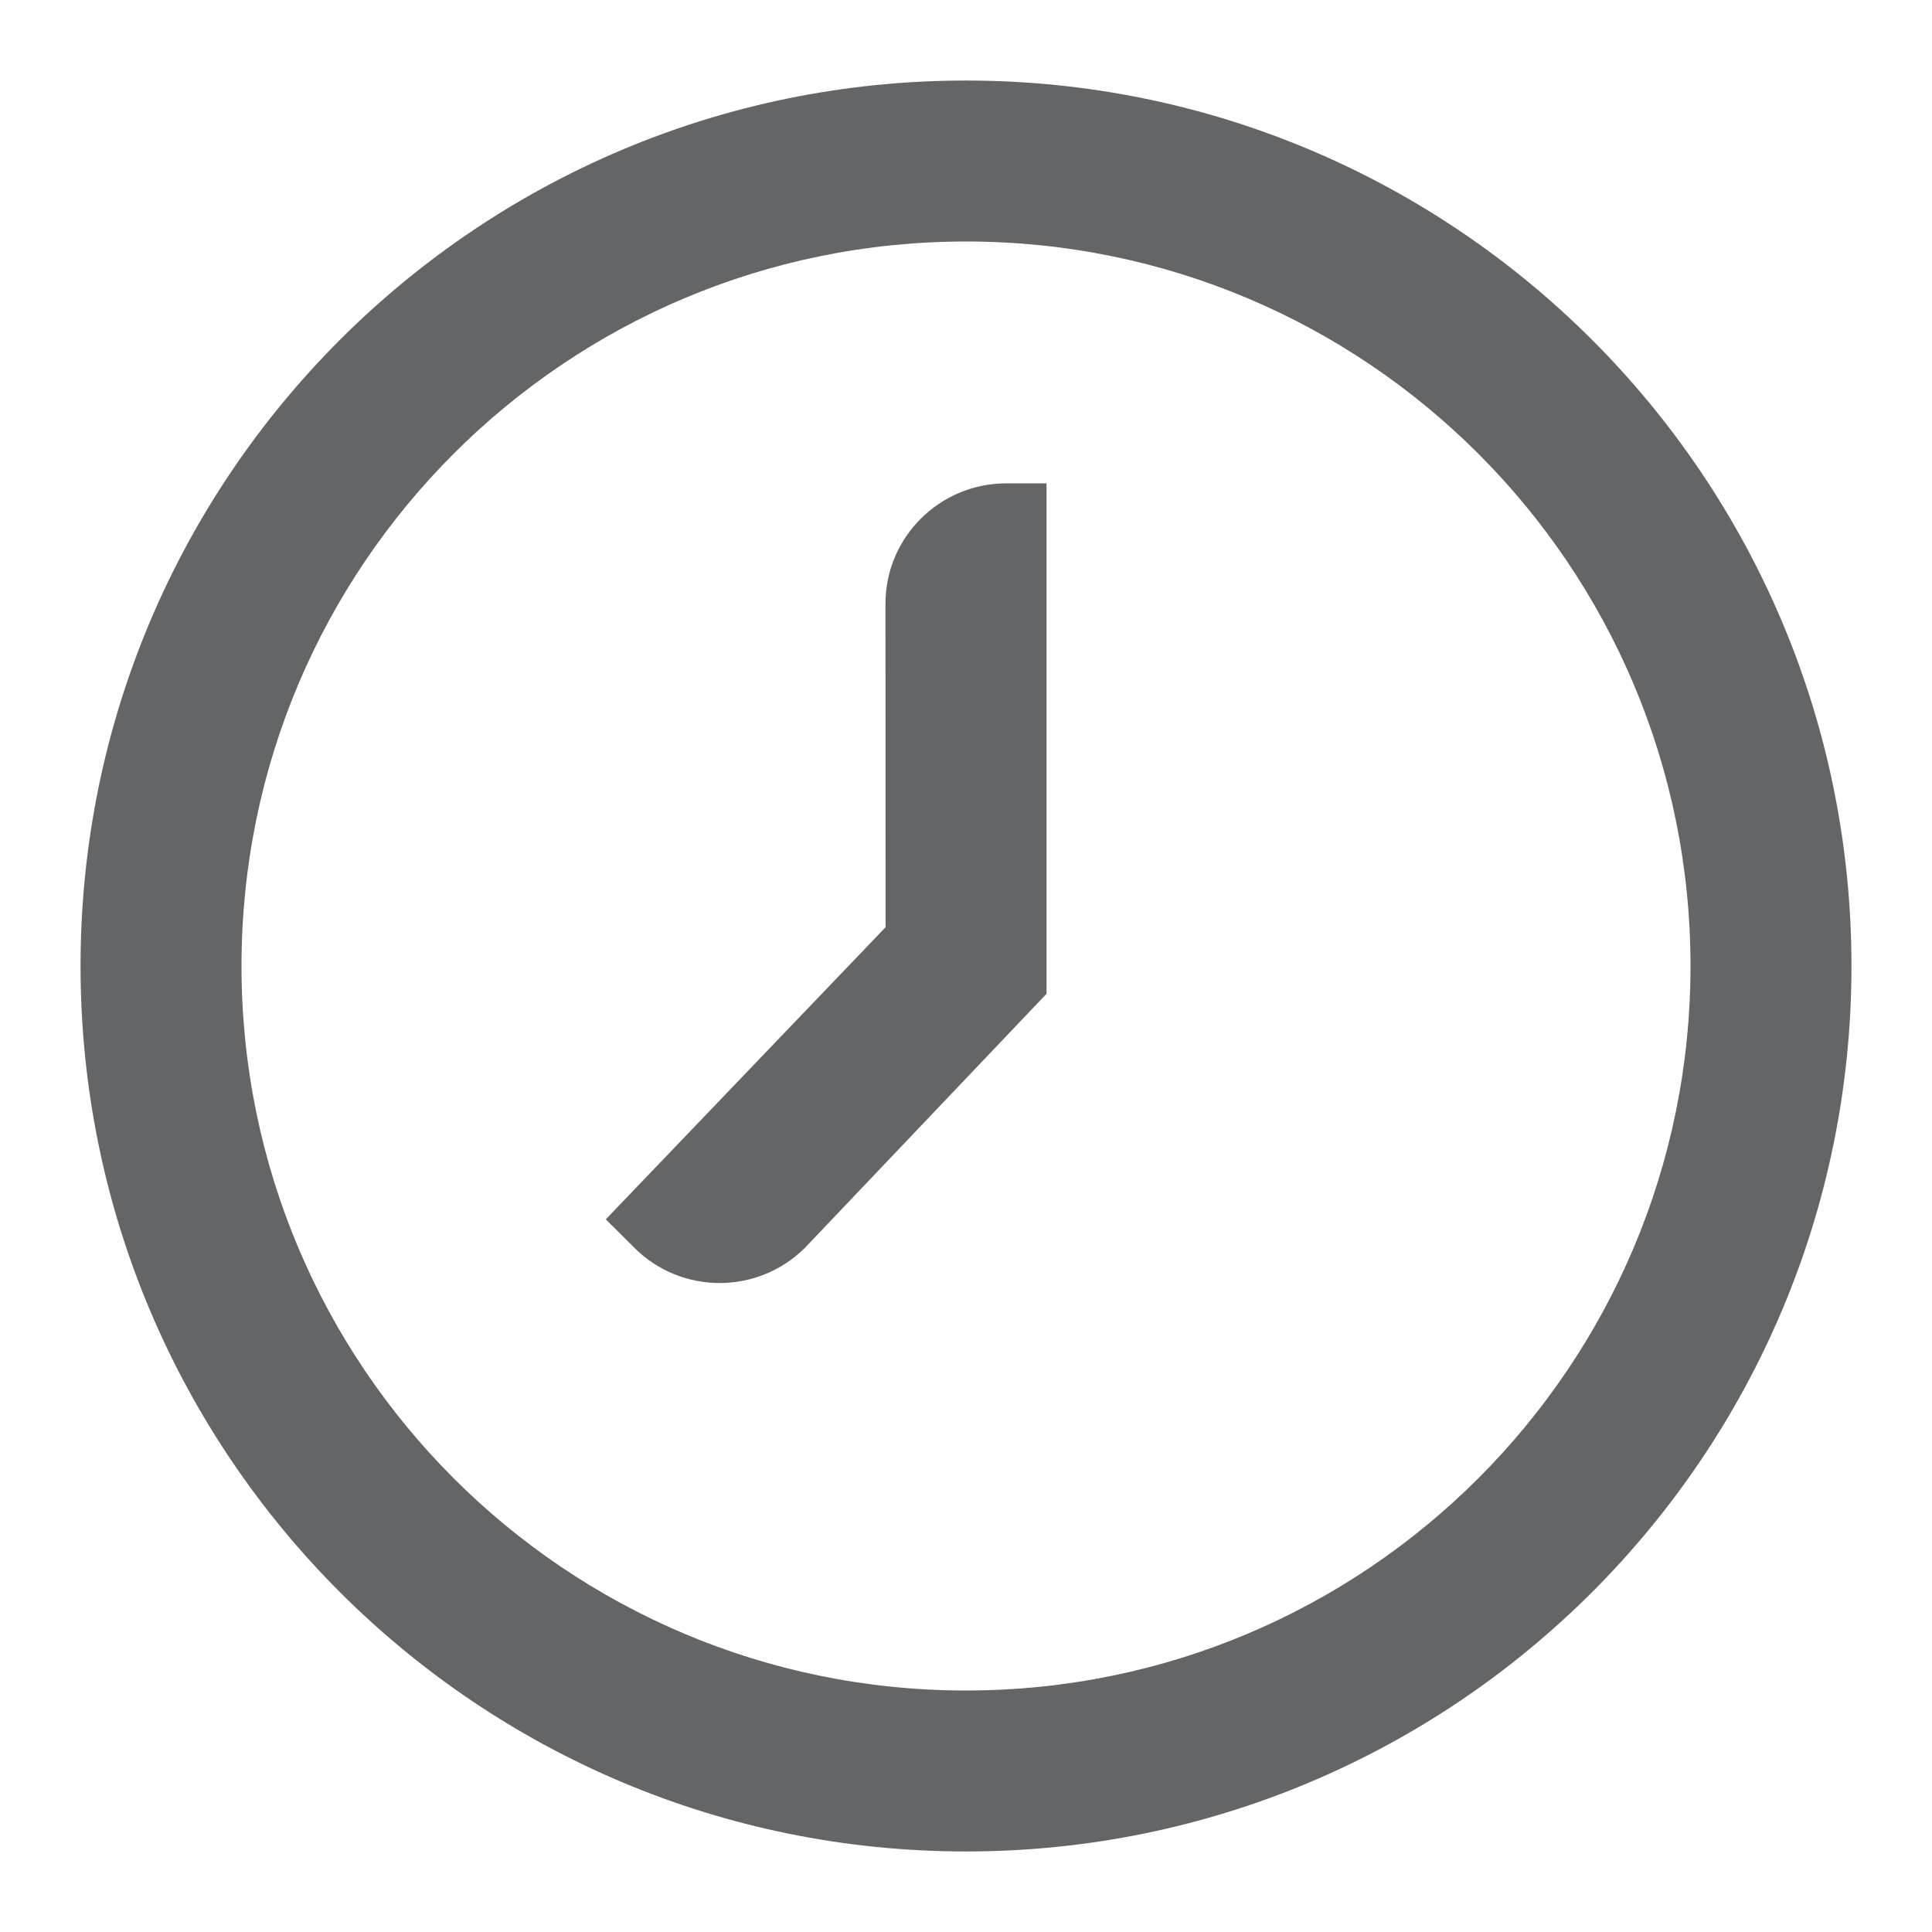
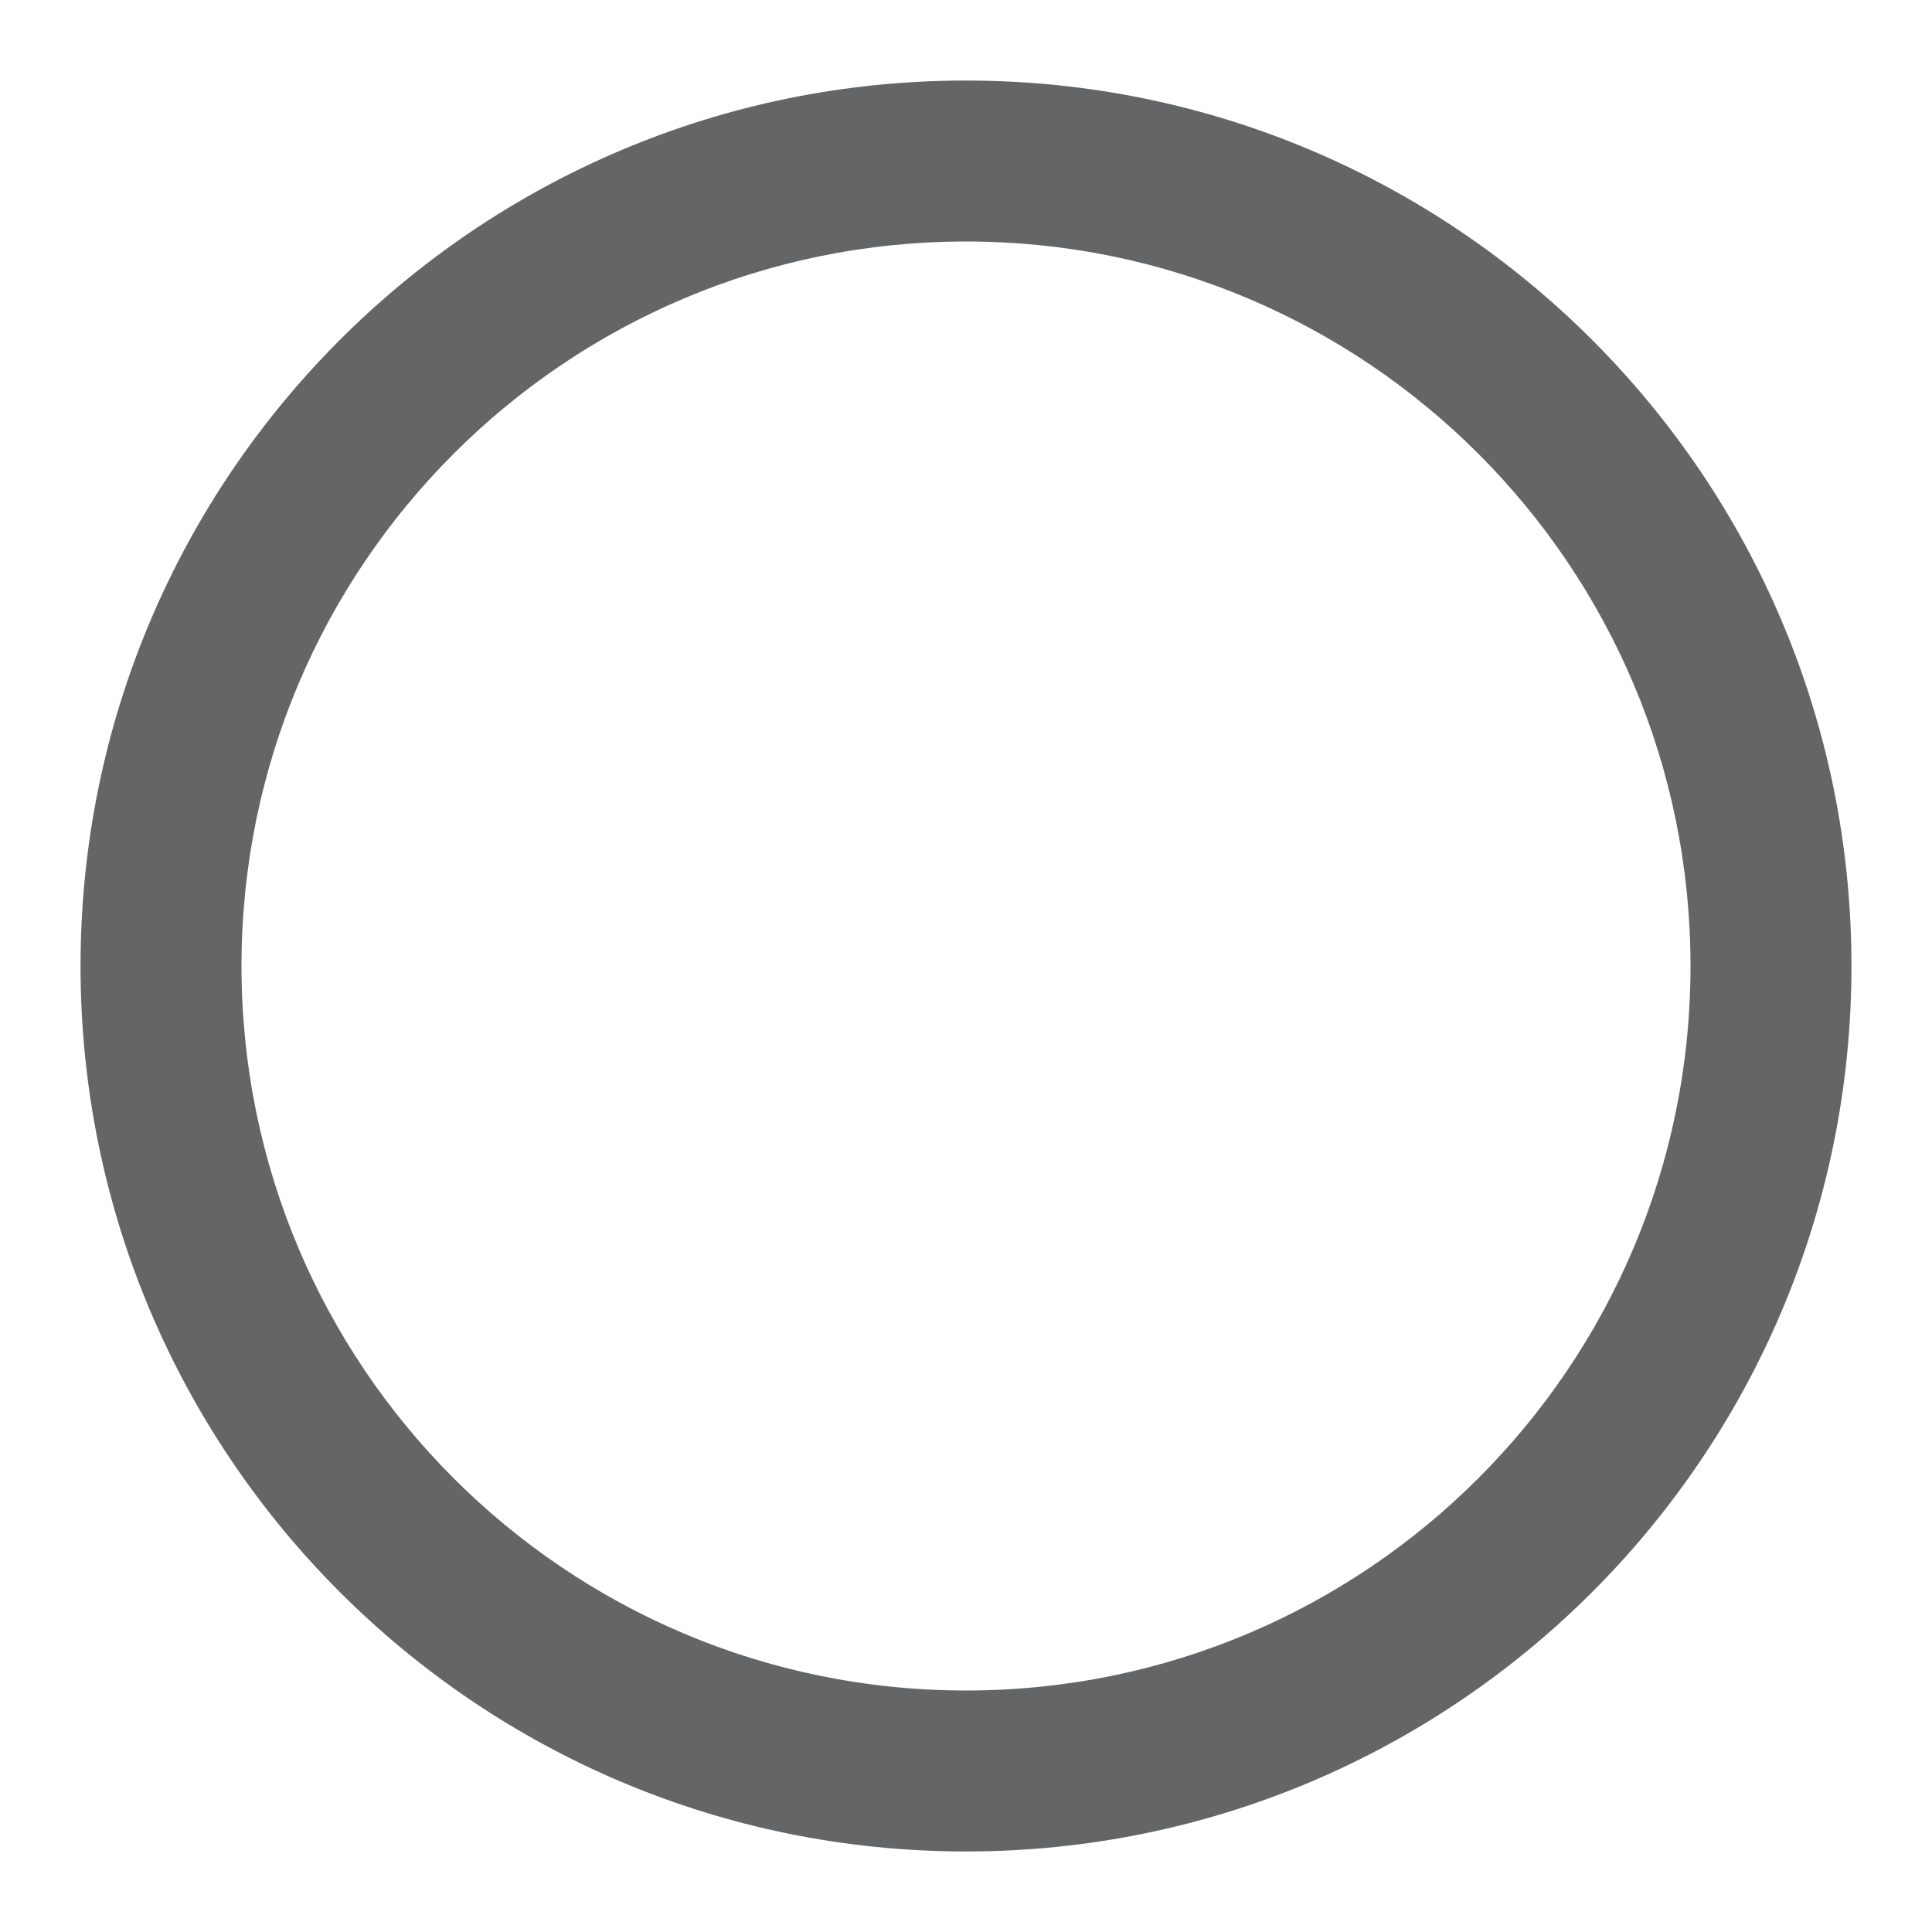
<svg xmlns="http://www.w3.org/2000/svg" width="16" height="16" viewBox="0 0 16 16" fill="none">
-   <path d="M8.667 8.23V4.003L8.333 4.003C7.781 4.003 7.333 4.45 7.333 5L7.334 7.679L5.017 10.098L5.253 10.333C5.643 10.723 6.276 10.723 6.667 10.333L8.667 8.23Z" fill="#636566" />
  <path fill-rule="evenodd" clip-rule="evenodd" d="M8 14C11.314 14 14 11.314 14 8C14 4.686 11.314 2 8 2C4.686 2 2 4.686 2 8C2 11.314 4.686 14 8 14ZM8 15.333C12.05 15.333 15.333 12.05 15.333 8C15.333 3.95 12.05 0.667 8 0.667C3.95 0.667 0.667 3.95 0.667 8C0.667 12.05 3.95 15.333 8 15.333Z" fill="#636566" />
</svg>